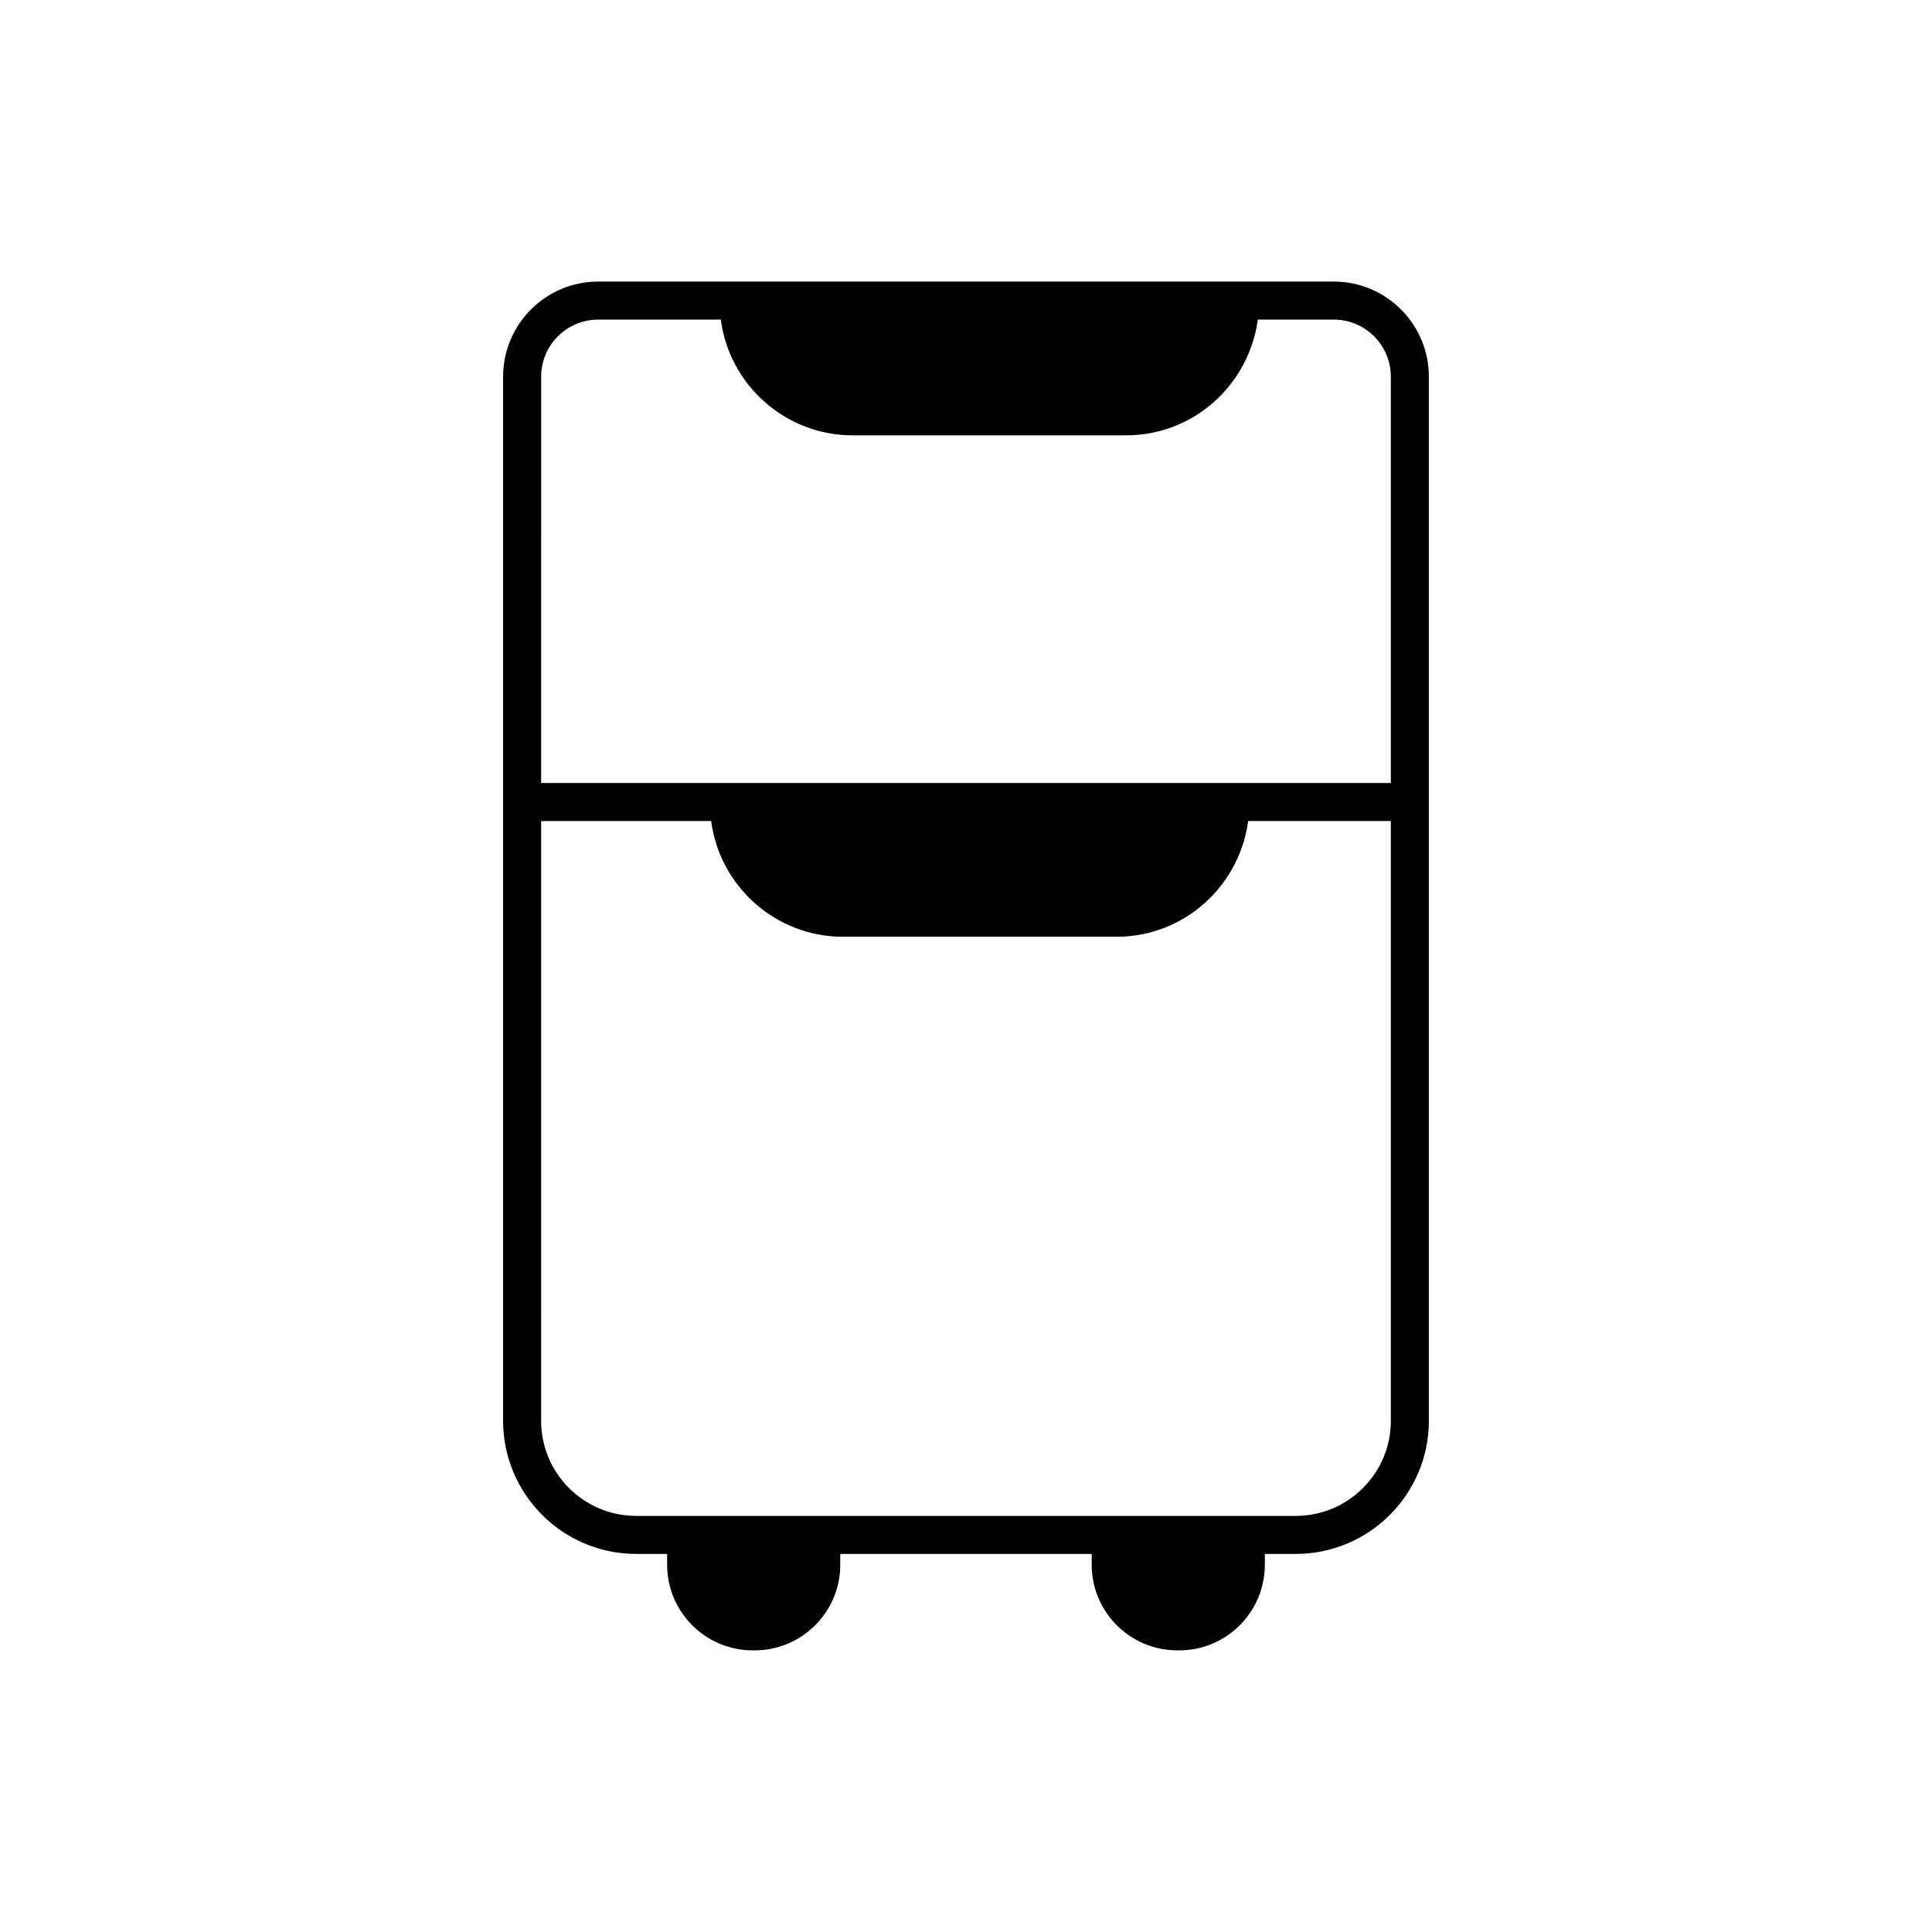
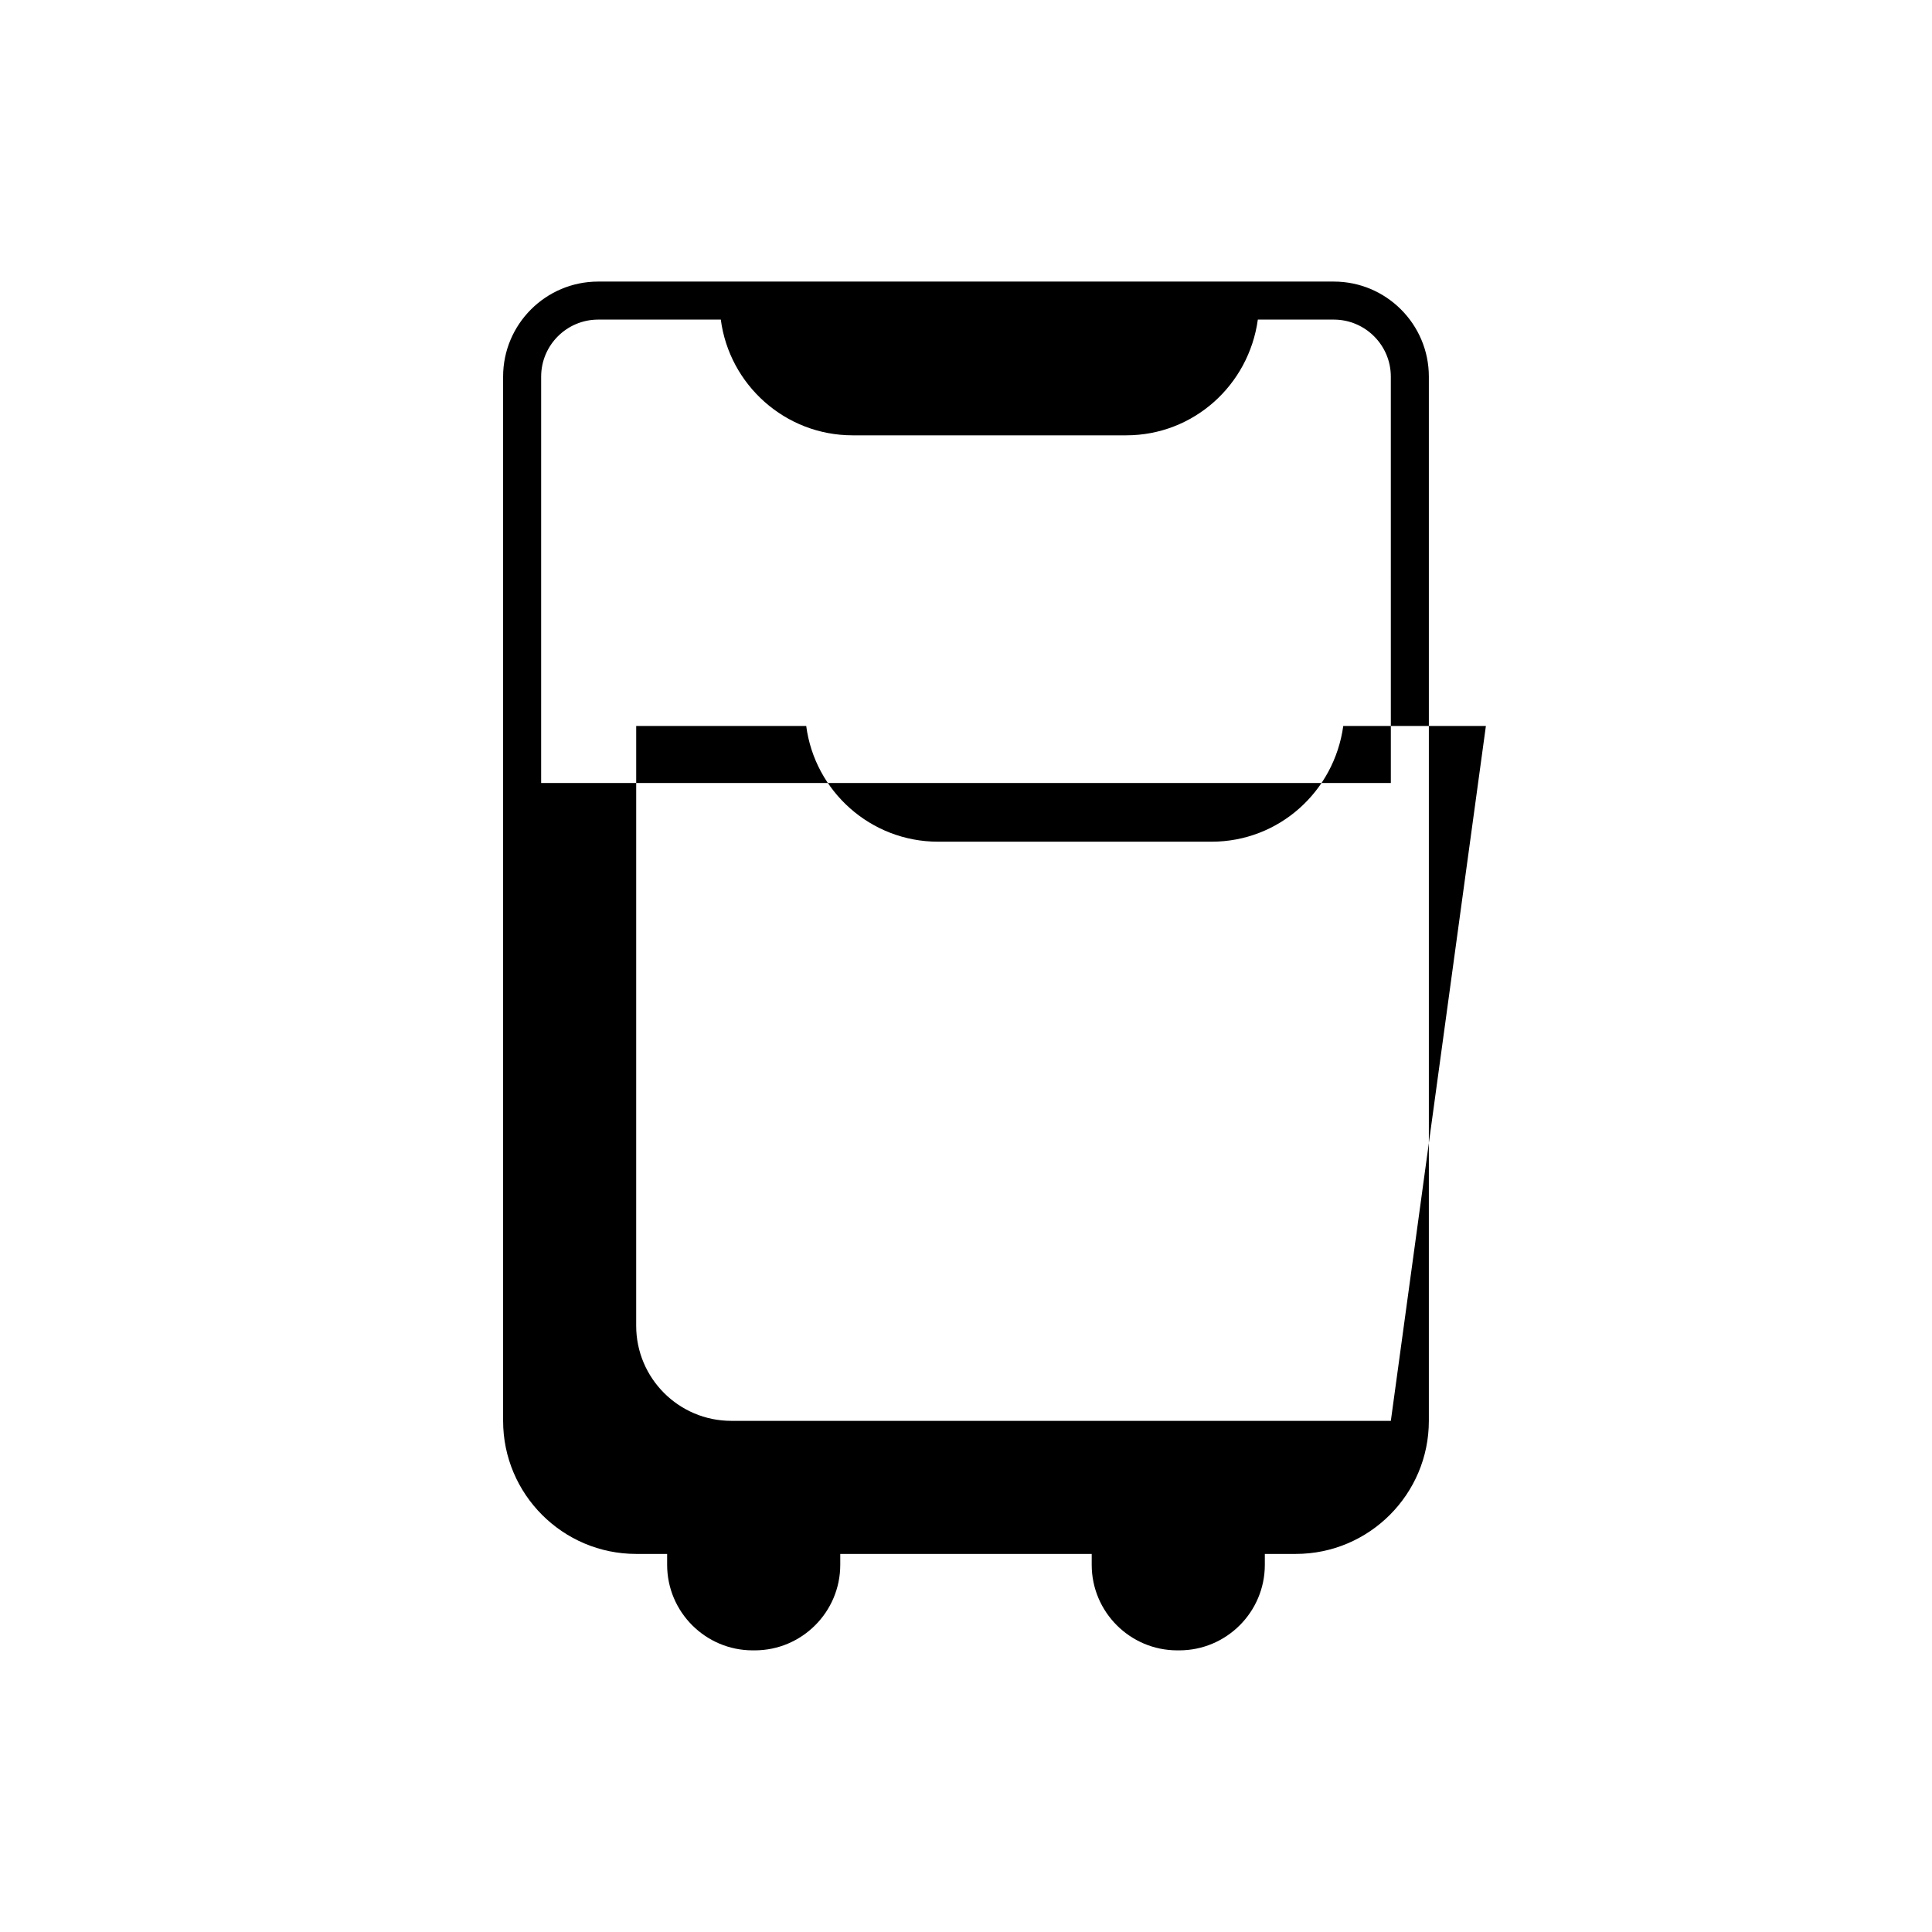
<svg xmlns="http://www.w3.org/2000/svg" fill="#000000" width="800px" height="800px" version="1.1" viewBox="144 144 512 512">
-   <path d="m497.47 218.62h-194.95c-13.891 0-25.191 11.301-25.191 25.191v276.73c0 19.445 15.82 35.266 35.266 35.266h8.203v2.883c0 12.5 10.168 22.672 22.672 22.672h0.535c12.5 0 22.672-10.168 22.672-22.672v-2.883h66.637v2.883c0 12.5 10.168 22.672 22.672 22.672h0.535c12.5 0 22.672-10.168 22.672-22.672v-2.883h8.203c19.445 0 35.266-15.824 35.266-35.266v-276.73c0-13.891-11.301-25.191-25.191-25.191zm15.117 301.92c0 13.891-11.301 25.191-25.191 25.191h-174.8c-13.891 0-25.191-11.301-25.191-25.191l0.004-158.96h45.055c2.266 17.273 17.047 30.668 34.93 30.668h72.516c17.766 0 32.465-13.223 34.879-30.668h37.797zm0-169.03h-225.18l0.004-107.7c0-8.336 6.781-15.113 15.113-15.113h32.496c2.266 17.273 17.047 30.668 34.93 30.668h72.512c17.766 0 32.465-13.223 34.879-30.668h20.129c8.336 0 15.113 6.781 15.113 15.113z" />
+   <path d="m497.47 218.62h-194.95c-13.891 0-25.191 11.301-25.191 25.191v276.73c0 19.445 15.82 35.266 35.266 35.266h8.203v2.883c0 12.5 10.168 22.672 22.672 22.672h0.535c12.5 0 22.672-10.168 22.672-22.672v-2.883h66.637v2.883c0 12.5 10.168 22.672 22.672 22.672h0.535c12.5 0 22.672-10.168 22.672-22.672v-2.883h8.203c19.445 0 35.266-15.824 35.266-35.266v-276.73c0-13.891-11.301-25.191-25.191-25.191zm15.117 301.92h-174.8c-13.891 0-25.191-11.301-25.191-25.191l0.004-158.96h45.055c2.266 17.273 17.047 30.668 34.93 30.668h72.516c17.766 0 32.465-13.223 34.879-30.668h37.797zm0-169.03h-225.18l0.004-107.7c0-8.336 6.781-15.113 15.113-15.113h32.496c2.266 17.273 17.047 30.668 34.93 30.668h72.512c17.766 0 32.465-13.223 34.879-30.668h20.129c8.336 0 15.113 6.781 15.113 15.113z" />
</svg>